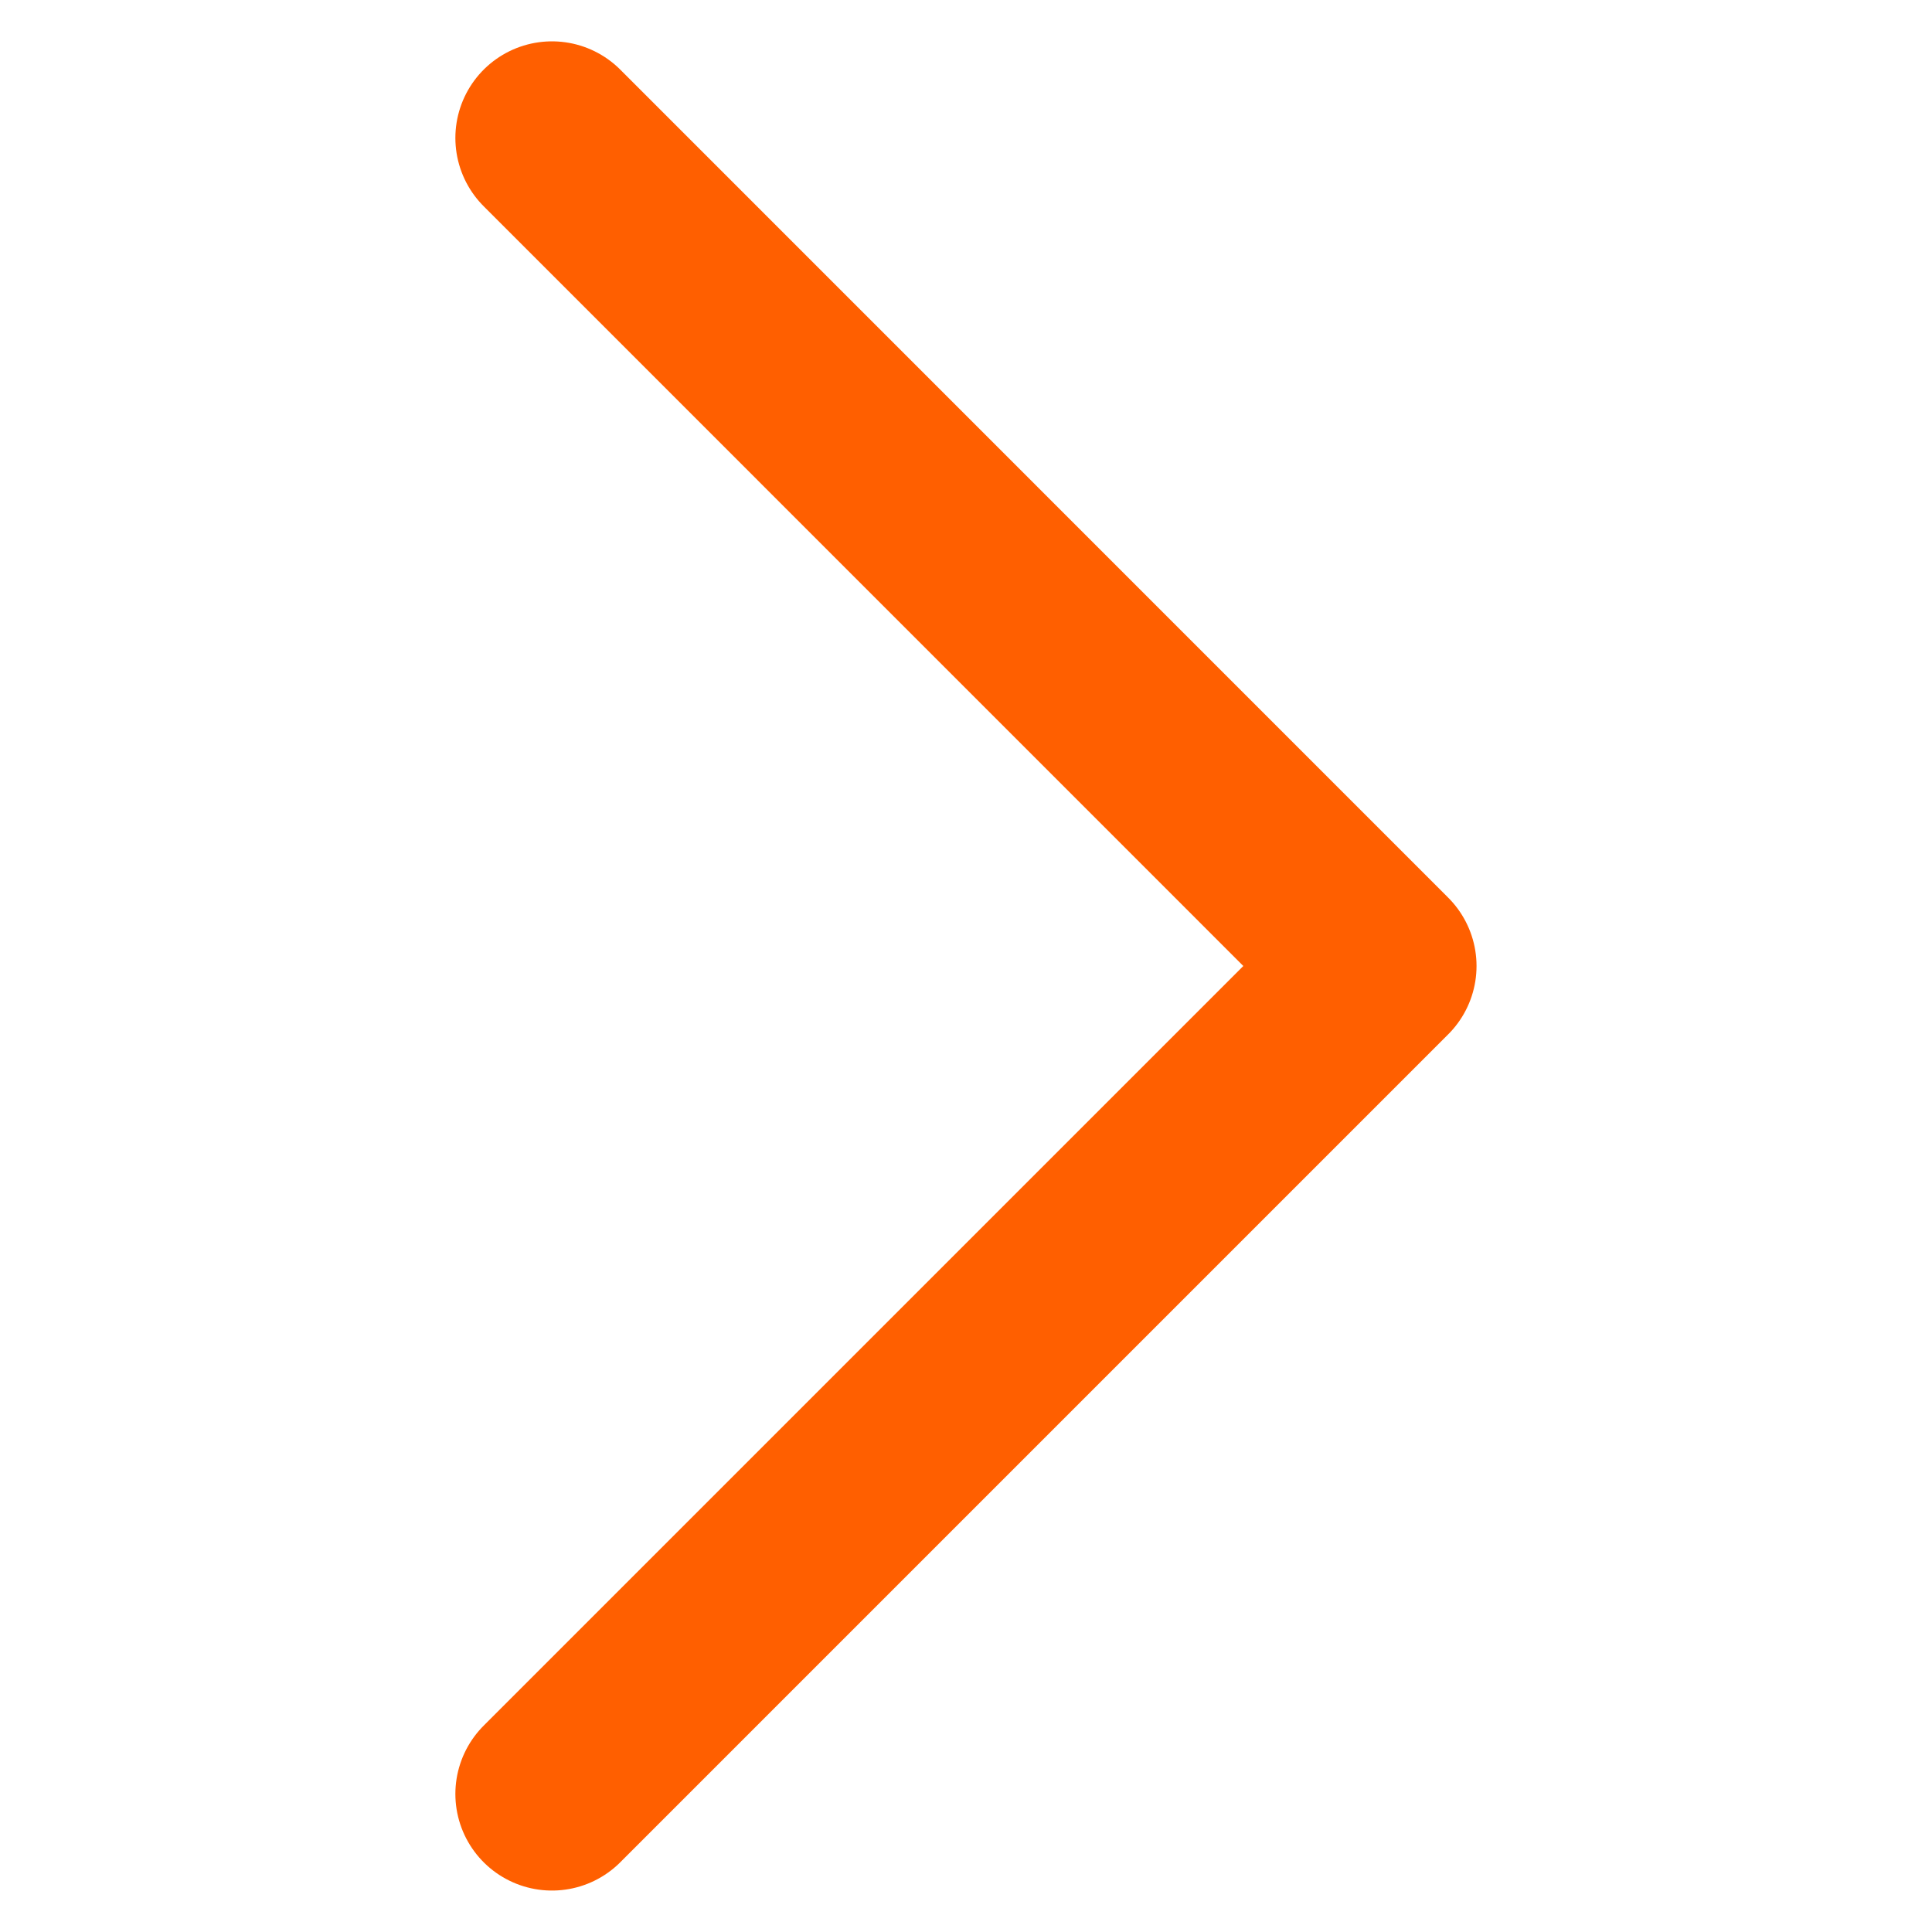
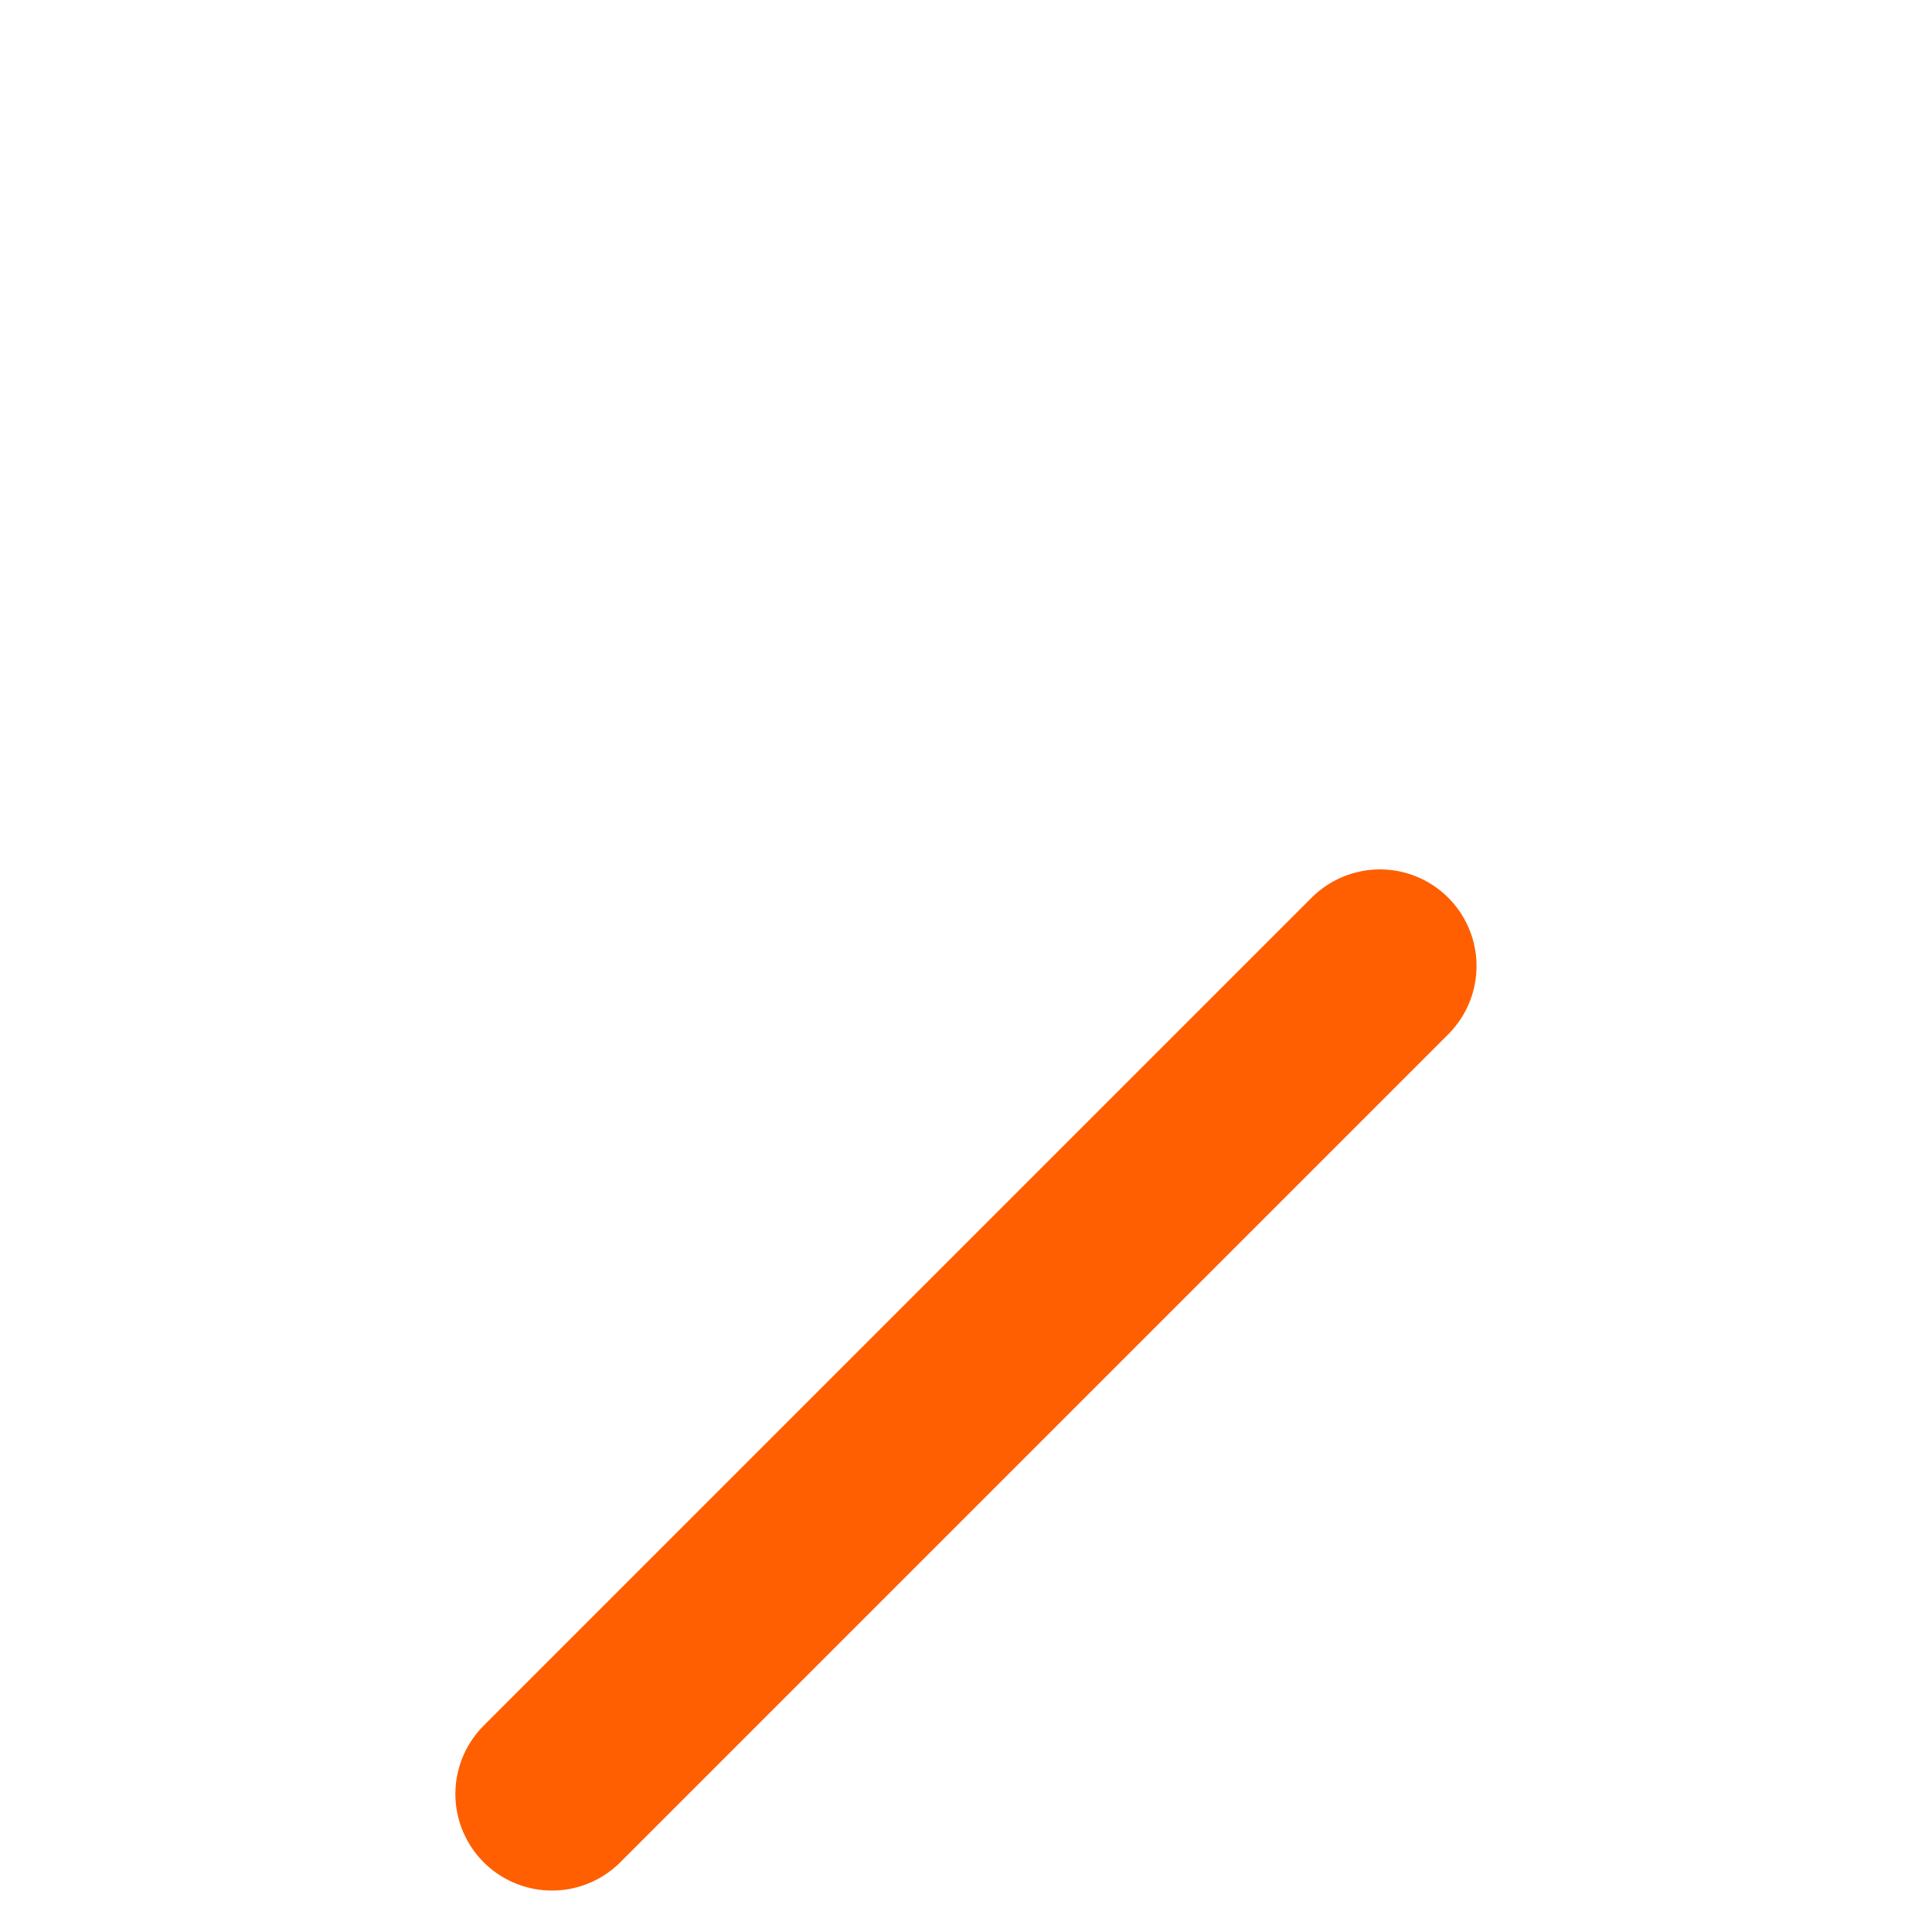
<svg xmlns="http://www.w3.org/2000/svg" width="20" height="20" viewBox="0 0 20 20" fill="none">
-   <path d="M5.714 18.571L14.285 10L5.714 1.428" stroke="#FF5F00" stroke-width="2" stroke-linecap="round" stroke-linejoin="round" />
+   <path d="M5.714 18.571L14.285 10" stroke="#FF5F00" stroke-width="2" stroke-linecap="round" stroke-linejoin="round" />
</svg>